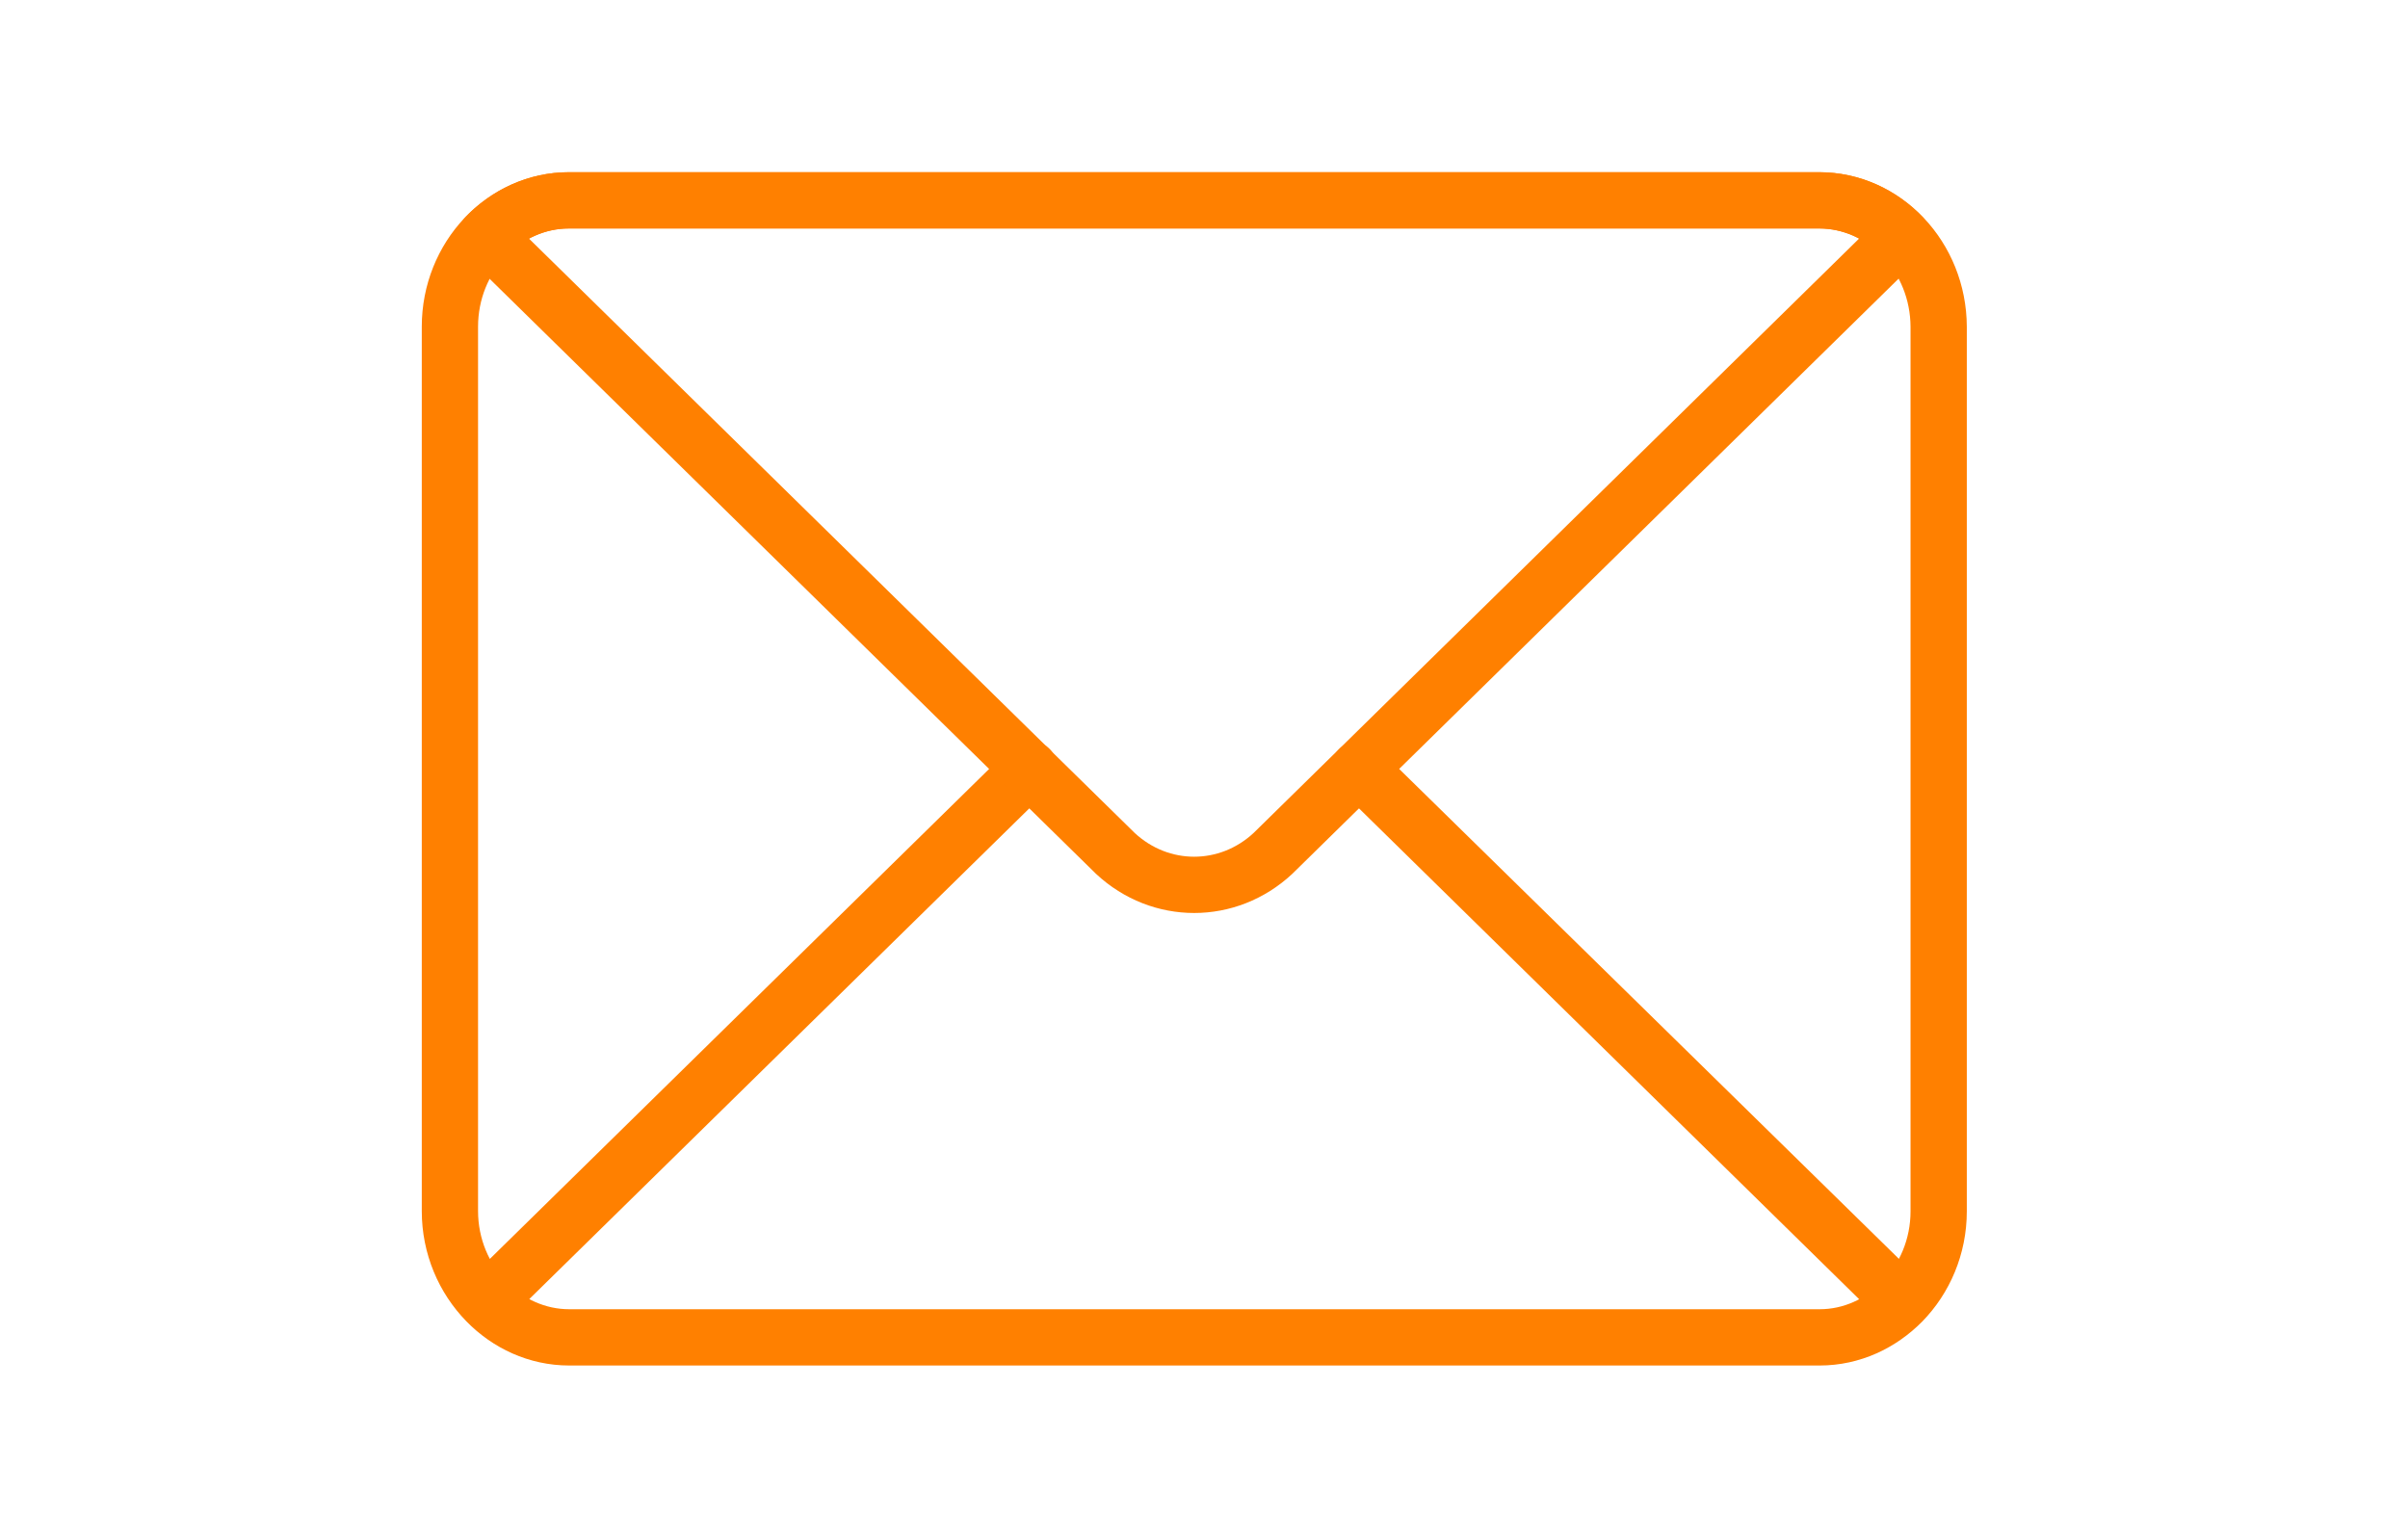
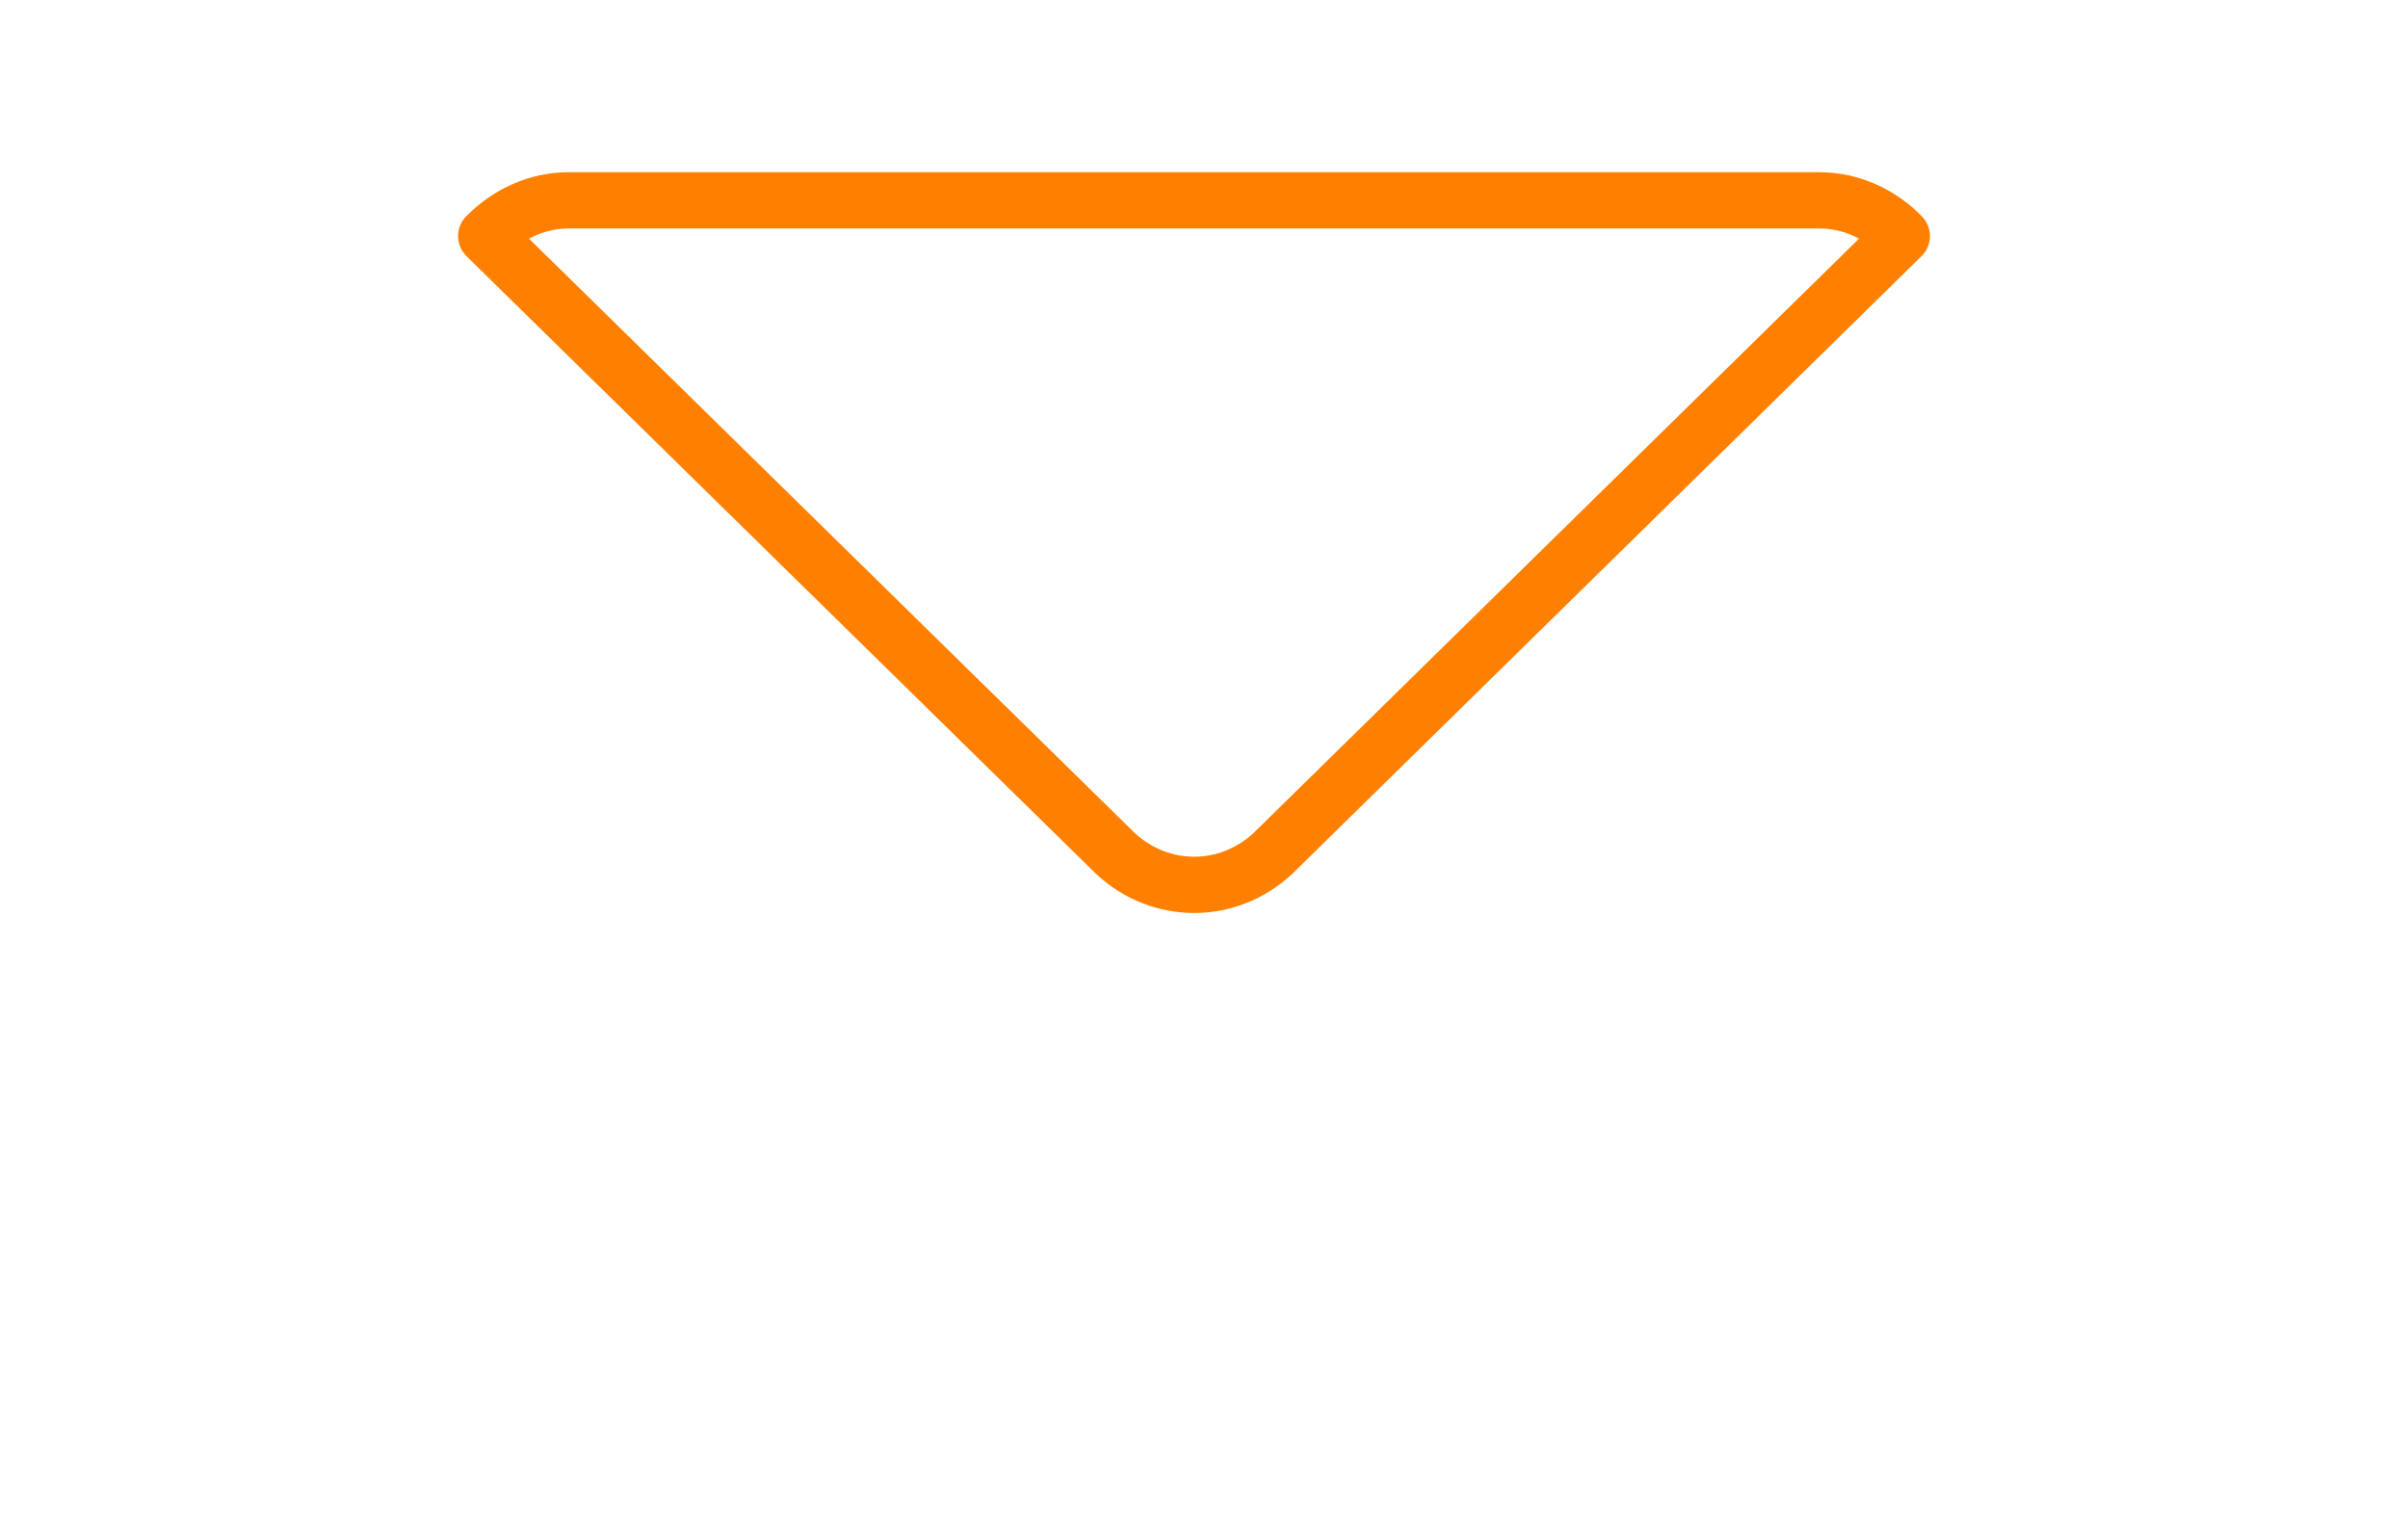
<svg xmlns="http://www.w3.org/2000/svg" version="1.1" id="Layer_1" x="0px" y="0px" viewBox="0 0 85.58 53.95" style="enable-background:new 0 0 85.58 53.95;" xml:space="preserve">
  <style type="text/css">
	.st0{fill:none;stroke:#FF8000;stroke-width:2;stroke-linecap:round;stroke-linejoin:round;stroke-miterlimit:10;}
</style>
  <g>
-     <path class="st0" d="M64.66,7.12H20.22c-2.33,0-4.23,2.02-4.23,4.49v31.43c0,1.26,0.5,2.4,1.3,3.22l19.3-18.94l-19.3,18.94   c0.76,0.78,1.8,1.27,2.94,1.27h44.44c1.14,0,2.17-0.49,2.94-1.27L48.3,27.33l19.3,18.94c0.8-0.82,1.3-1.96,1.3-3.22V11.61   C68.89,9.14,66.99,7.12,64.66,7.12z" />
    <path class="st0" d="M45.24,30.33L67.59,8.39c-0.76-0.78-1.8-1.27-2.94-1.27H20.22c-1.14,0-2.17,0.49-2.94,1.27l22.36,21.94   C41.24,31.82,43.64,31.82,45.24,30.33z" />
  </g>
  <g>
</g>
  <g>
</g>
  <g>
</g>
  <g>
</g>
  <g>
</g>
</svg>